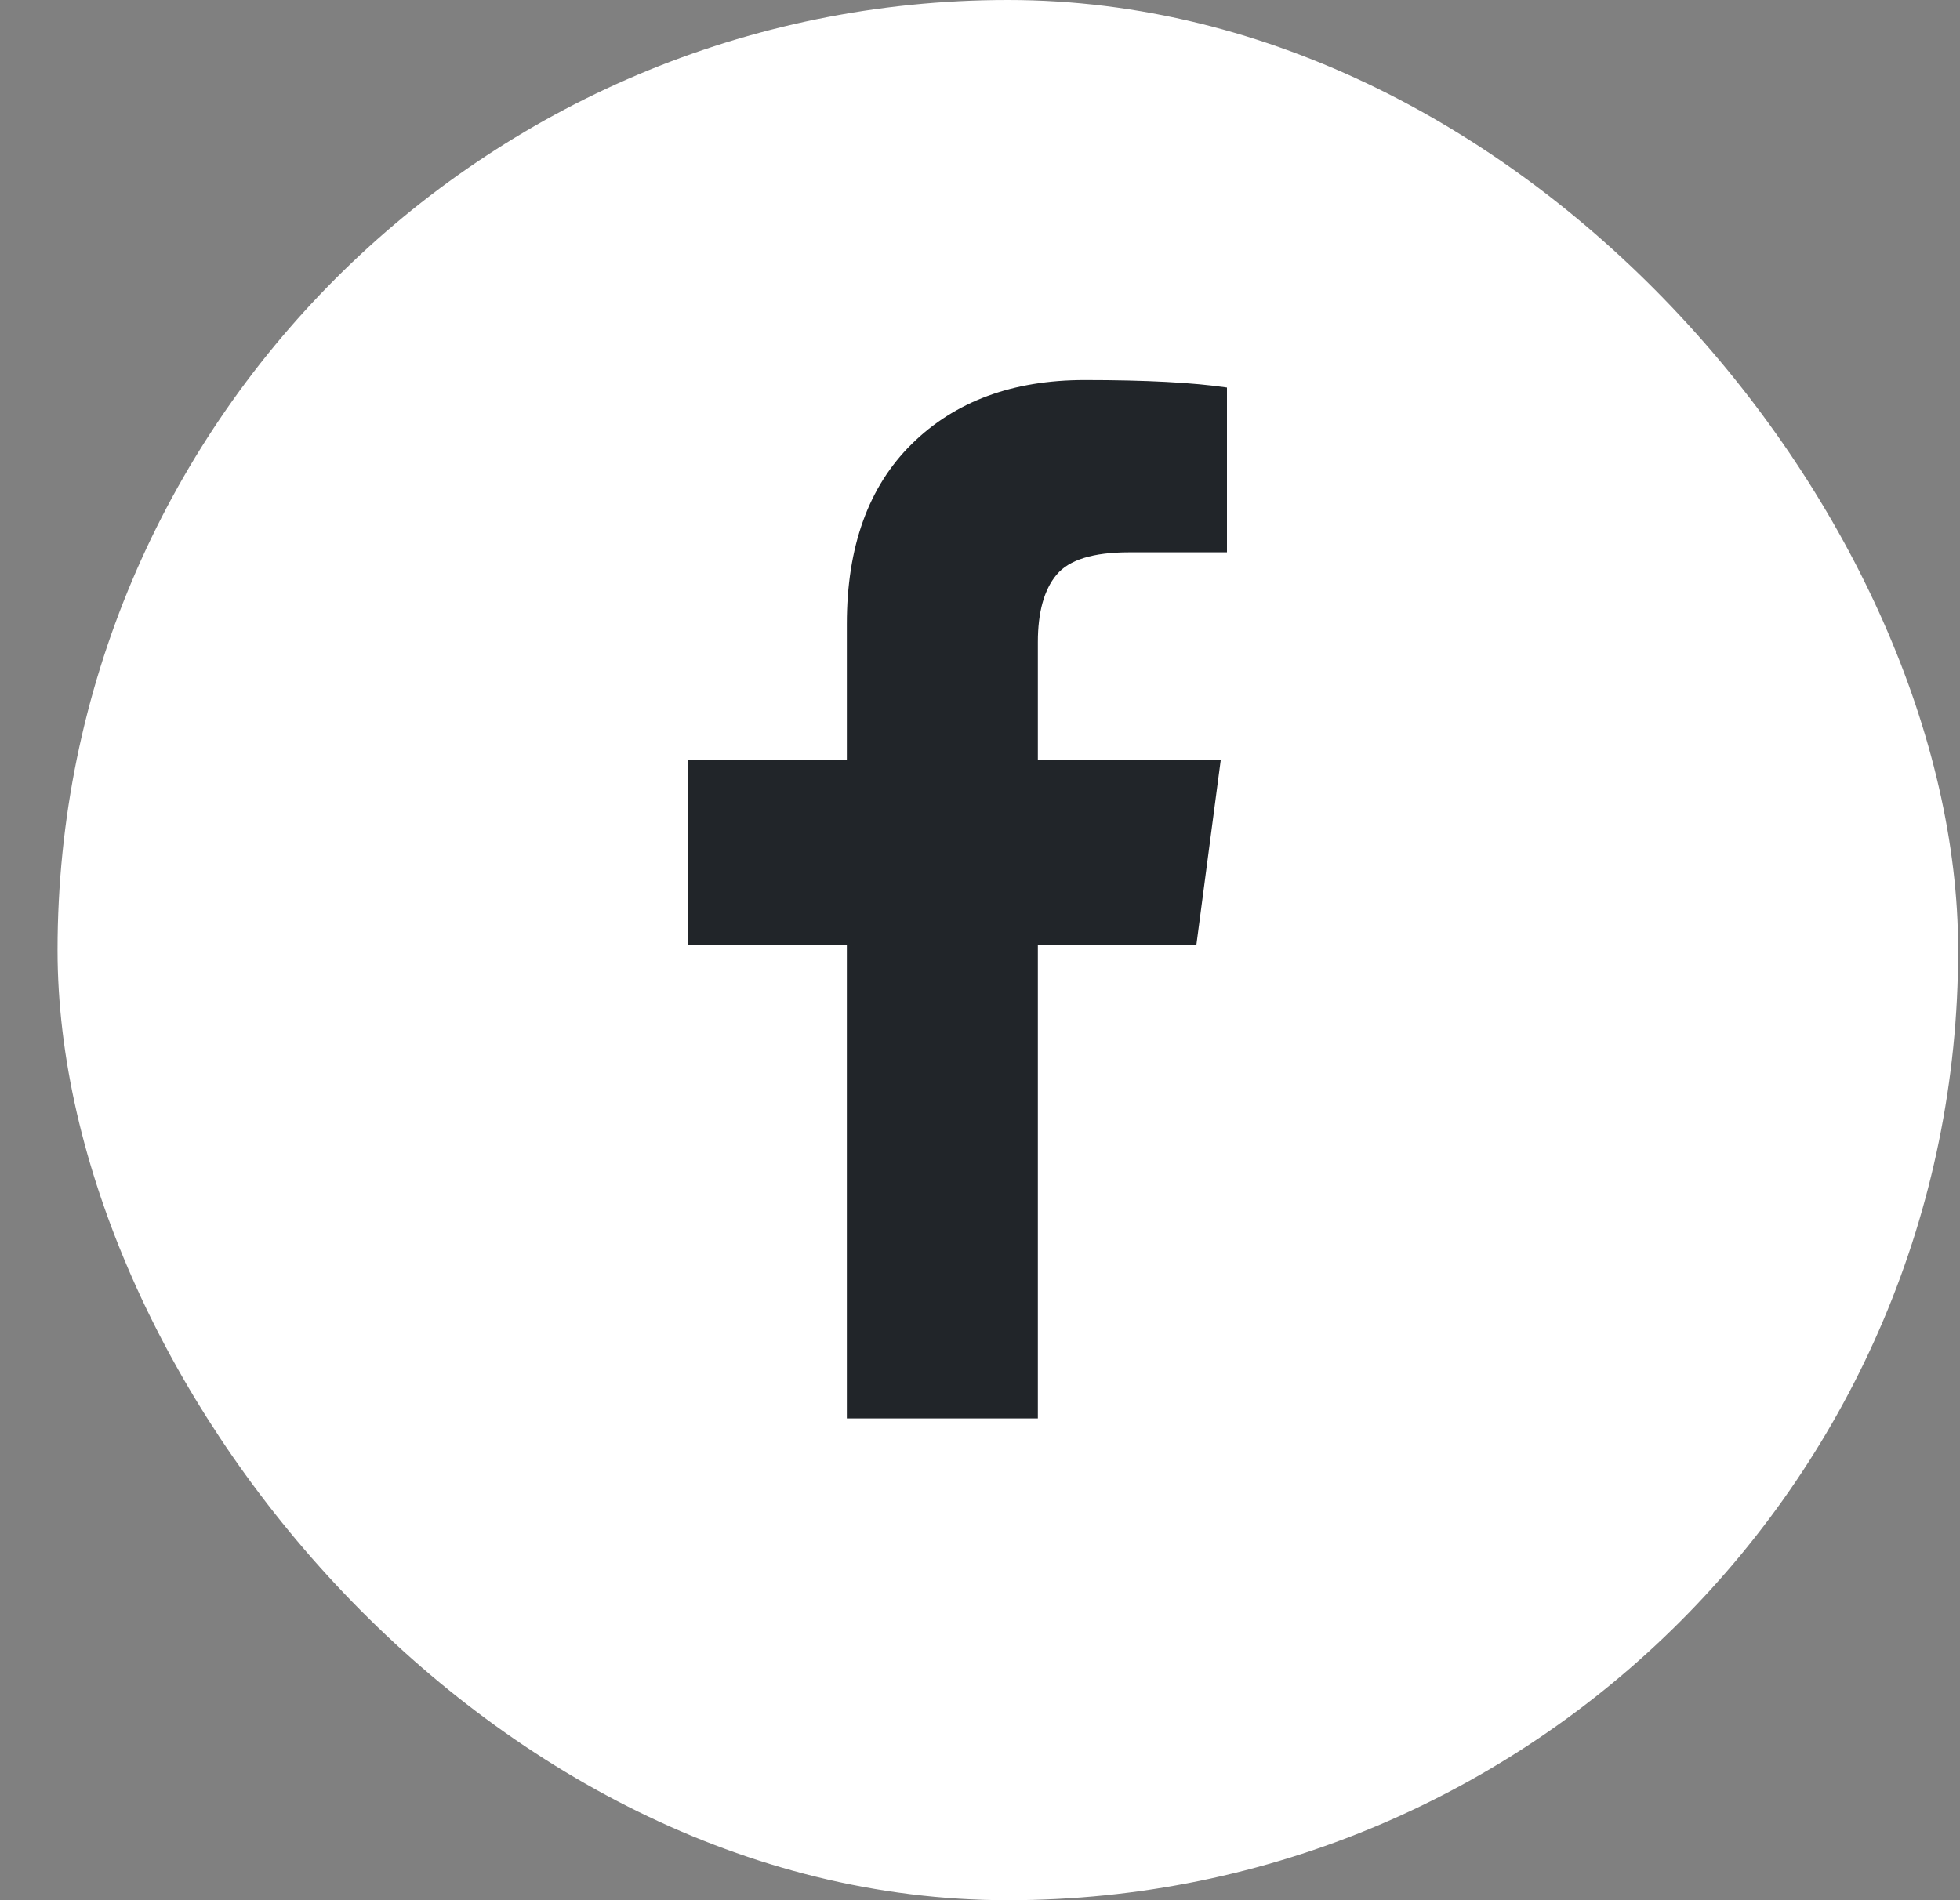
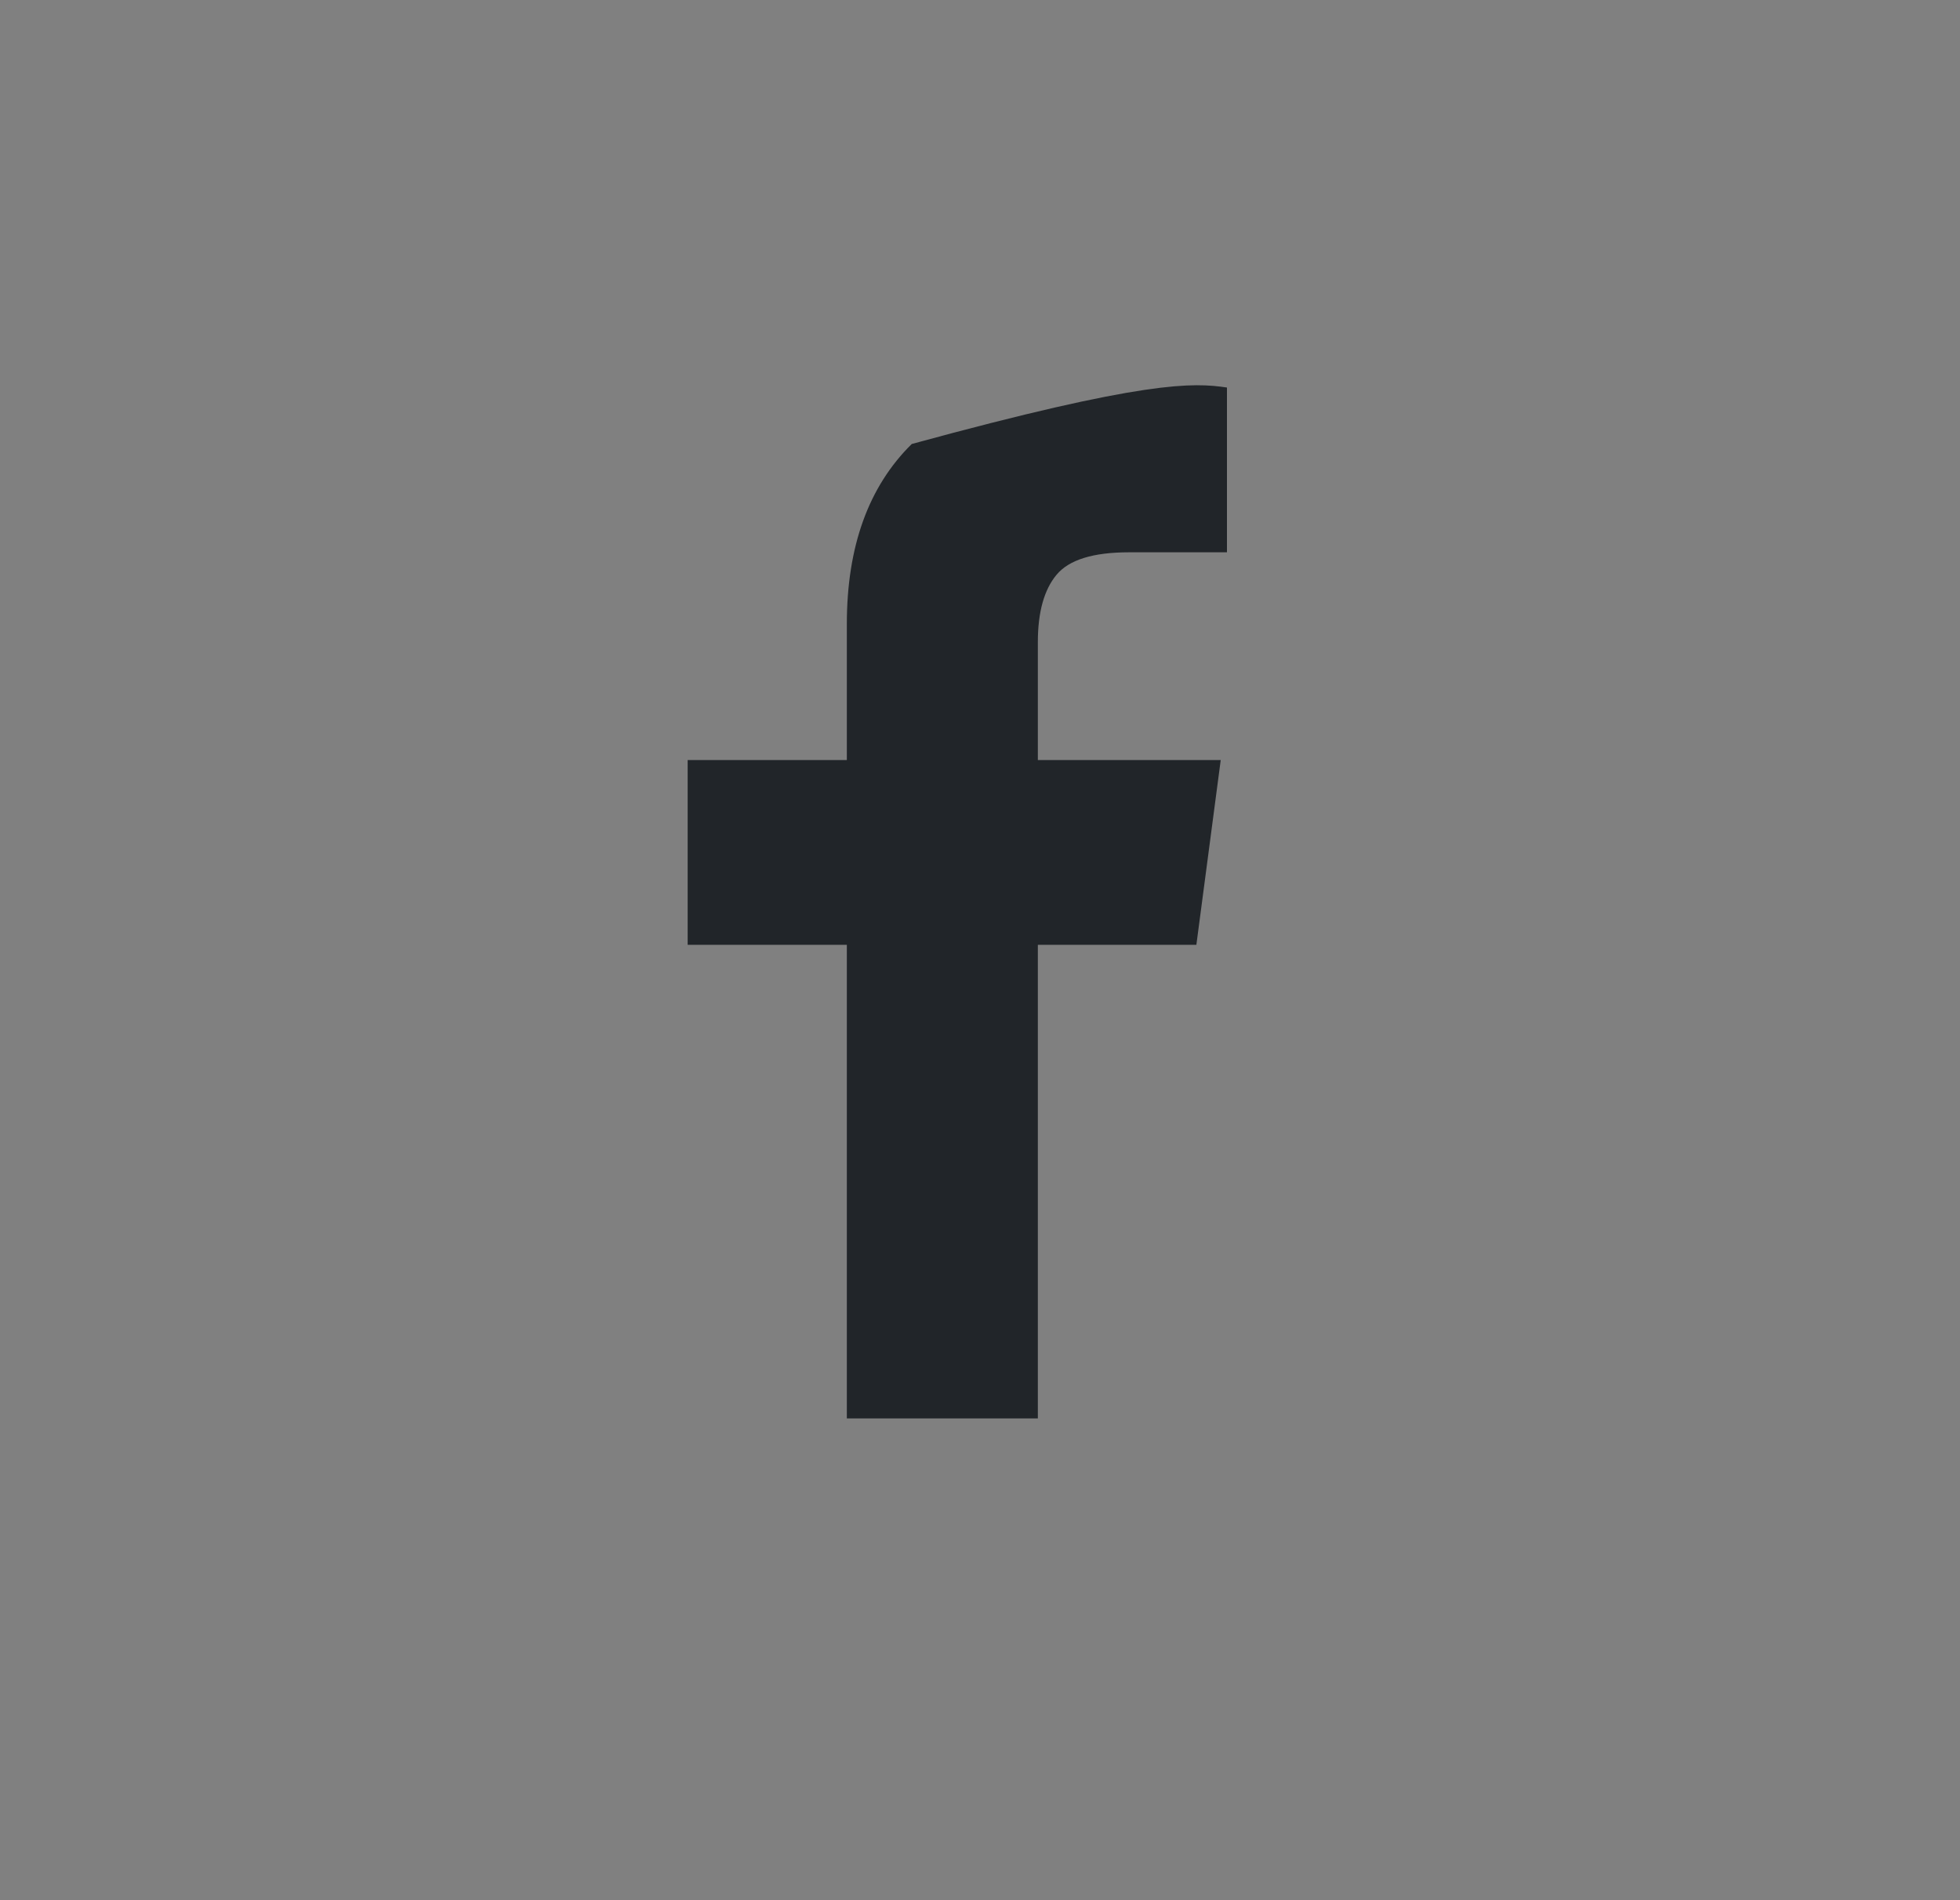
<svg xmlns="http://www.w3.org/2000/svg" width="33" height="32" viewBox="0 0 33 32" fill="none">
  <rect x="0" y="0" width="33" height="32" fill="#808080" stroke="none" />
-   <rect x="0.969" width="32" height="32" rx="16" fill="white" />
  <g clip-path="url(#clip0_2423_279)">
-     <path d="M11.578 15.911V12.8H14.258V10.509C14.258 9.206 14.622 8.195 15.351 7.477C16.079 6.759 17.05 6.4 18.262 6.4C19.292 6.4 20.09 6.442 20.658 6.526V9.301H19.008C18.405 9.301 17.999 9.427 17.789 9.679C17.579 9.931 17.474 10.309 17.474 10.814V12.8H20.553L20.143 15.911H17.474V23.887H14.258V15.911H11.578Z" fill="#212529" />
+     <path d="M11.578 15.911V12.8H14.258V10.509C14.258 9.206 14.622 8.195 15.351 7.477C19.292 6.4 20.09 6.442 20.658 6.526V9.301H19.008C18.405 9.301 17.999 9.427 17.789 9.679C17.579 9.931 17.474 10.309 17.474 10.814V12.8H20.553L20.143 15.911H17.474V23.887H14.258V15.911H11.578Z" fill="#212529" />
  </g>
  <defs>
    <clipPath id="clip0_2423_279">
      <rect width="10.976" height="19.2" fill="white" transform="matrix(1 0 0 -1 11.465 25.6)" />
    </clipPath>
  </defs>
</svg>